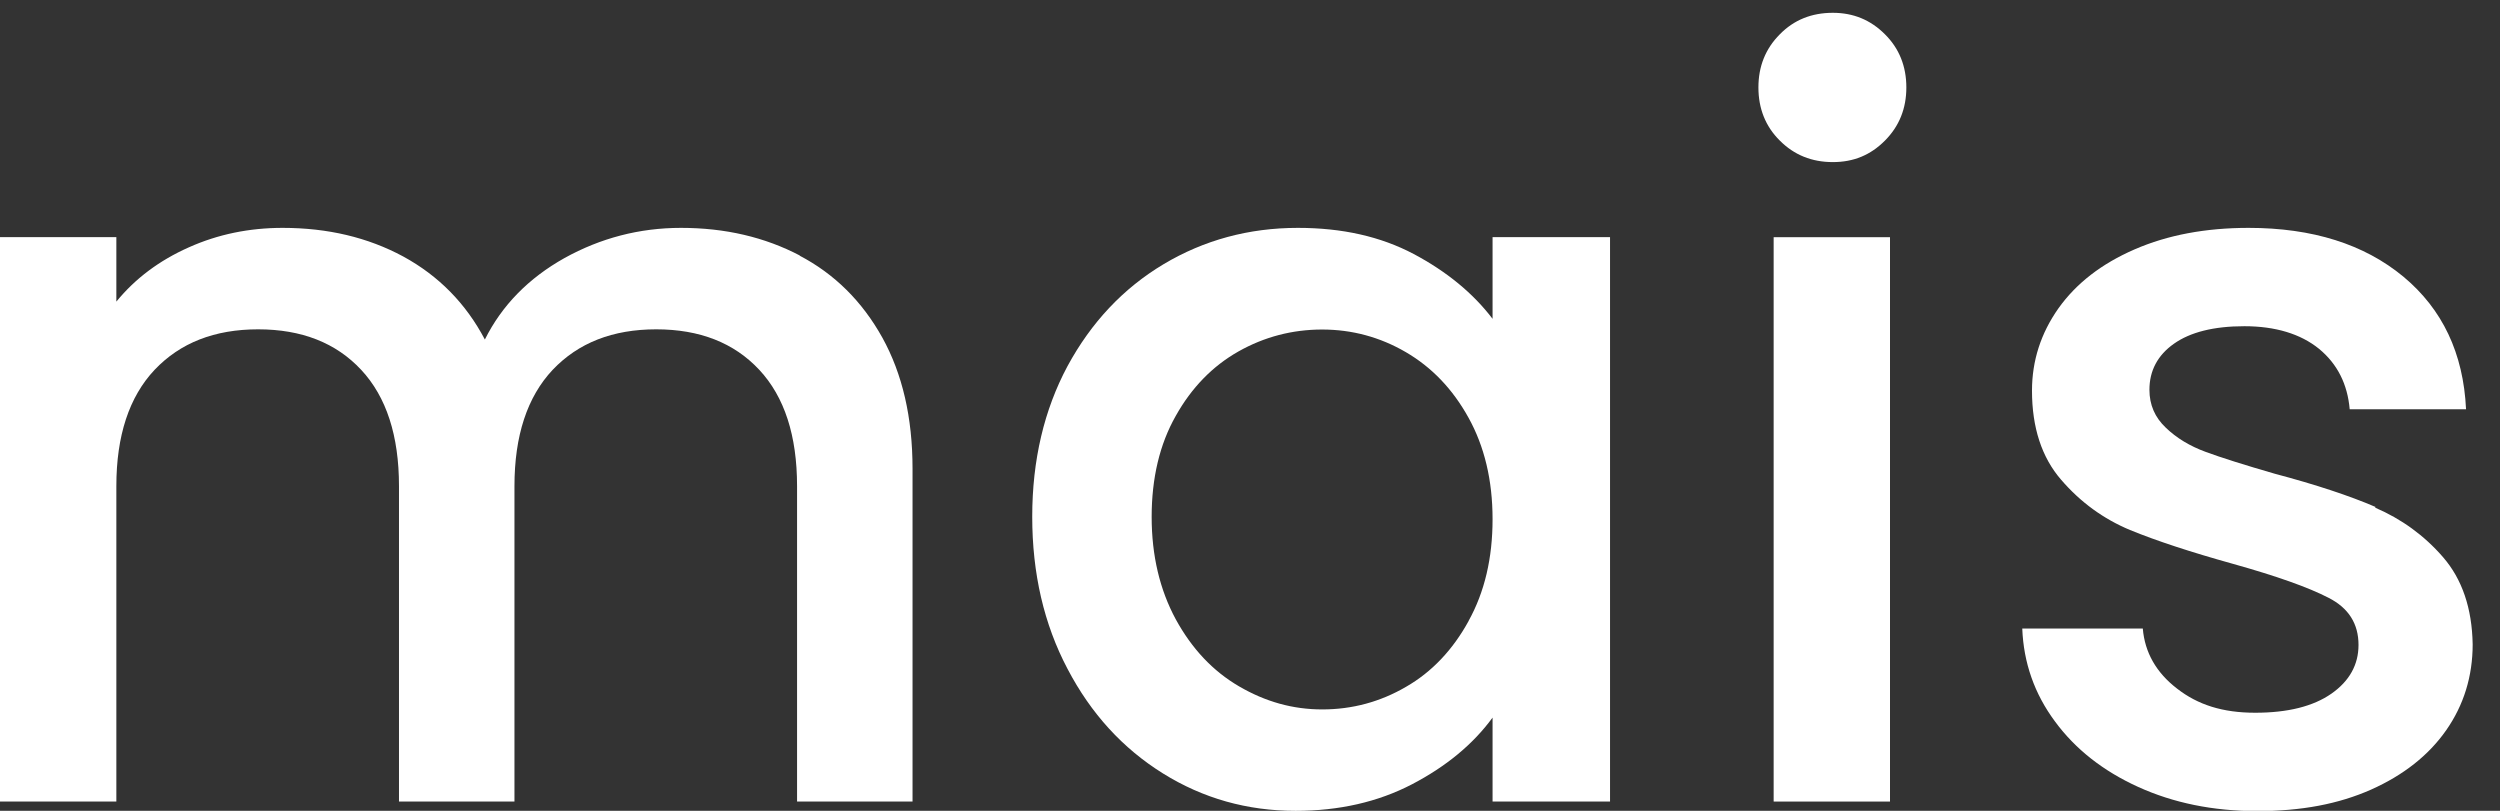
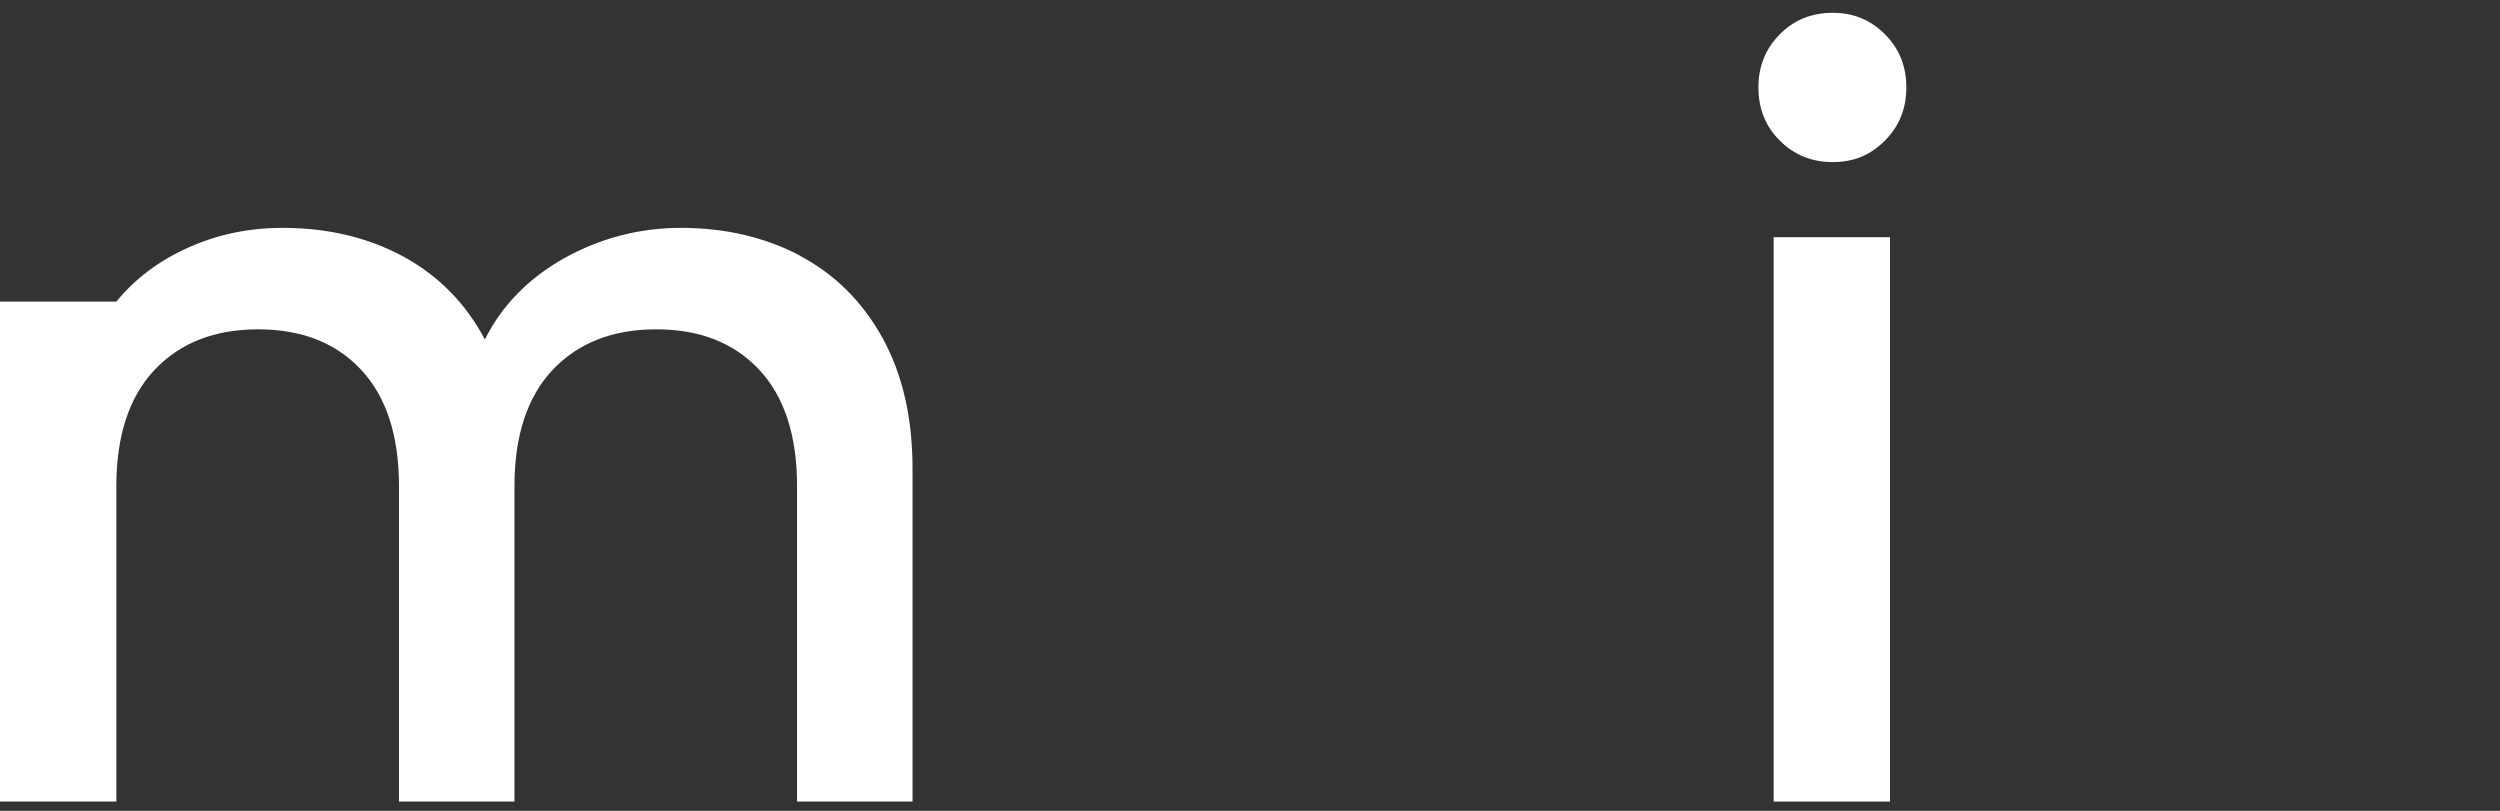
<svg xmlns="http://www.w3.org/2000/svg" width="74" height="24" viewBox="0 0 74 24" fill="none">
  <rect x="0" y="0" width="74" height="24" fill="#333333" stroke="none" />
-   <path d="M23.678 7.565C22.639 7.02 21.469 6.745 20.156 6.745C18.927 6.745 17.777 7.047 16.711 7.637C15.646 8.233 14.855 9.04 14.352 10.05C13.79 8.981 12.98 8.161 11.934 7.591C10.888 7.027 9.699 6.745 8.365 6.745C7.379 6.745 6.451 6.935 5.588 7.322C4.719 7.709 4.006 8.24 3.444 8.928V7.02H0V23.726H3.444V14.39C3.444 12.895 3.823 11.748 4.575 10.948C5.333 10.148 6.353 9.748 7.64 9.748C8.928 9.748 9.947 10.148 10.692 10.948C11.437 11.748 11.81 12.895 11.81 14.39V23.726H15.228V14.39C15.228 12.895 15.607 11.748 16.358 10.948C17.117 10.148 18.136 9.748 19.424 9.748C20.711 9.748 21.731 10.148 22.476 10.948C23.221 11.748 23.593 12.895 23.593 14.39V23.726H27.011V13.872C27.011 12.357 26.711 11.066 26.116 9.991C25.521 8.922 24.704 8.109 23.665 7.565H23.678Z" fill="white" />
-   <path d="M44.187 9.446C43.605 8.679 42.821 8.037 41.847 7.519C40.867 7.001 39.73 6.745 38.416 6.745C36.965 6.745 35.638 7.106 34.442 7.82C33.246 8.535 32.299 9.545 31.599 10.836C30.907 12.128 30.554 13.616 30.554 15.295C30.554 16.973 30.9 18.474 31.599 19.799C32.292 21.123 33.233 22.152 34.423 22.893C35.612 23.634 36.919 24.001 38.351 24.001C39.638 24.001 40.788 23.739 41.795 23.215C42.801 22.69 43.599 22.035 44.18 21.241V23.726H47.657V7.02H44.18V9.446H44.187ZM43.474 18.376C43.004 19.235 42.383 19.891 41.618 20.33C40.854 20.776 40.024 20.999 39.141 20.999C38.259 20.999 37.455 20.769 36.678 20.317C35.9 19.864 35.279 19.202 34.802 18.33C34.331 17.458 34.089 16.448 34.089 15.301C34.089 14.154 34.325 13.151 34.802 12.311C35.272 11.472 35.893 10.836 36.658 10.403C37.423 9.971 38.253 9.754 39.135 9.754C40.017 9.754 40.847 9.977 41.612 10.423C42.377 10.869 42.997 11.512 43.468 12.364C43.938 13.21 44.18 14.213 44.18 15.367C44.18 16.521 43.945 17.524 43.468 18.383L43.474 18.376Z" fill="white" />
+   <path d="M23.678 7.565C22.639 7.02 21.469 6.745 20.156 6.745C18.927 6.745 17.777 7.047 16.711 7.637C15.646 8.233 14.855 9.04 14.352 10.05C13.79 8.981 12.98 8.161 11.934 7.591C10.888 7.027 9.699 6.745 8.365 6.745C7.379 6.745 6.451 6.935 5.588 7.322C4.719 7.709 4.006 8.24 3.444 8.928H0V23.726H3.444V14.39C3.444 12.895 3.823 11.748 4.575 10.948C5.333 10.148 6.353 9.748 7.64 9.748C8.928 9.748 9.947 10.148 10.692 10.948C11.437 11.748 11.81 12.895 11.81 14.39V23.726H15.228V14.39C15.228 12.895 15.607 11.748 16.358 10.948C17.117 10.148 18.136 9.748 19.424 9.748C20.711 9.748 21.731 10.148 22.476 10.948C23.221 11.748 23.593 12.895 23.593 14.39V23.726H27.011V13.872C27.011 12.357 26.711 11.066 26.116 9.991C25.521 8.922 24.704 8.109 23.665 7.565H23.678Z" fill="white" />
  <path d="M55.944 7.021H52.5V23.726H55.944V7.021Z" fill="white" />
  <path d="M54.251 0.379C53.624 0.379 53.101 0.589 52.683 1.015C52.258 1.441 52.049 1.966 52.049 2.588C52.049 3.211 52.258 3.742 52.683 4.162C53.108 4.588 53.63 4.798 54.251 4.798C54.872 4.798 55.369 4.588 55.794 4.162C56.218 3.736 56.428 3.211 56.428 2.588C56.428 1.966 56.218 1.434 55.794 1.015C55.369 0.589 54.859 0.379 54.251 0.379Z" fill="white" />
-   <path d="M70.316 15.006C69.538 14.672 68.545 14.344 67.335 14.023C66.427 13.76 65.741 13.544 65.283 13.374C64.819 13.203 64.427 12.967 64.107 12.659C63.787 12.357 63.623 11.984 63.623 11.538C63.623 10.974 63.865 10.515 64.349 10.174C64.832 9.833 65.525 9.656 66.434 9.656C67.342 9.656 68.094 9.879 68.643 10.325C69.185 10.771 69.486 11.367 69.551 12.115H72.995C72.917 10.456 72.296 9.151 71.139 8.188C69.982 7.23 68.453 6.745 66.558 6.745C65.29 6.745 64.166 6.955 63.185 7.381C62.205 7.807 61.46 8.384 60.931 9.125C60.408 9.866 60.147 10.679 60.147 11.564C60.147 12.652 60.434 13.537 61.009 14.2C61.584 14.868 62.264 15.36 63.048 15.688C63.833 16.009 64.852 16.344 66.1 16.691C67.388 17.052 68.329 17.386 68.924 17.694C69.518 17.996 69.812 18.461 69.812 19.091C69.812 19.674 69.544 20.159 69.009 20.533C68.473 20.907 67.721 21.097 66.754 21.097C65.787 21.097 65.055 20.861 64.44 20.382C63.826 19.91 63.486 19.314 63.427 18.605H59.859C59.898 19.615 60.218 20.533 60.826 21.353C61.427 22.172 62.251 22.821 63.29 23.293C64.329 23.765 65.499 24.008 66.813 24.008C68.126 24.008 69.224 23.798 70.185 23.372C71.139 22.946 71.884 22.362 72.407 21.615C72.93 20.867 73.191 20.015 73.191 19.071C73.172 18.002 72.878 17.143 72.316 16.494C71.754 15.845 71.08 15.36 70.303 15.026L70.316 15.006Z" fill="white" />
</svg>